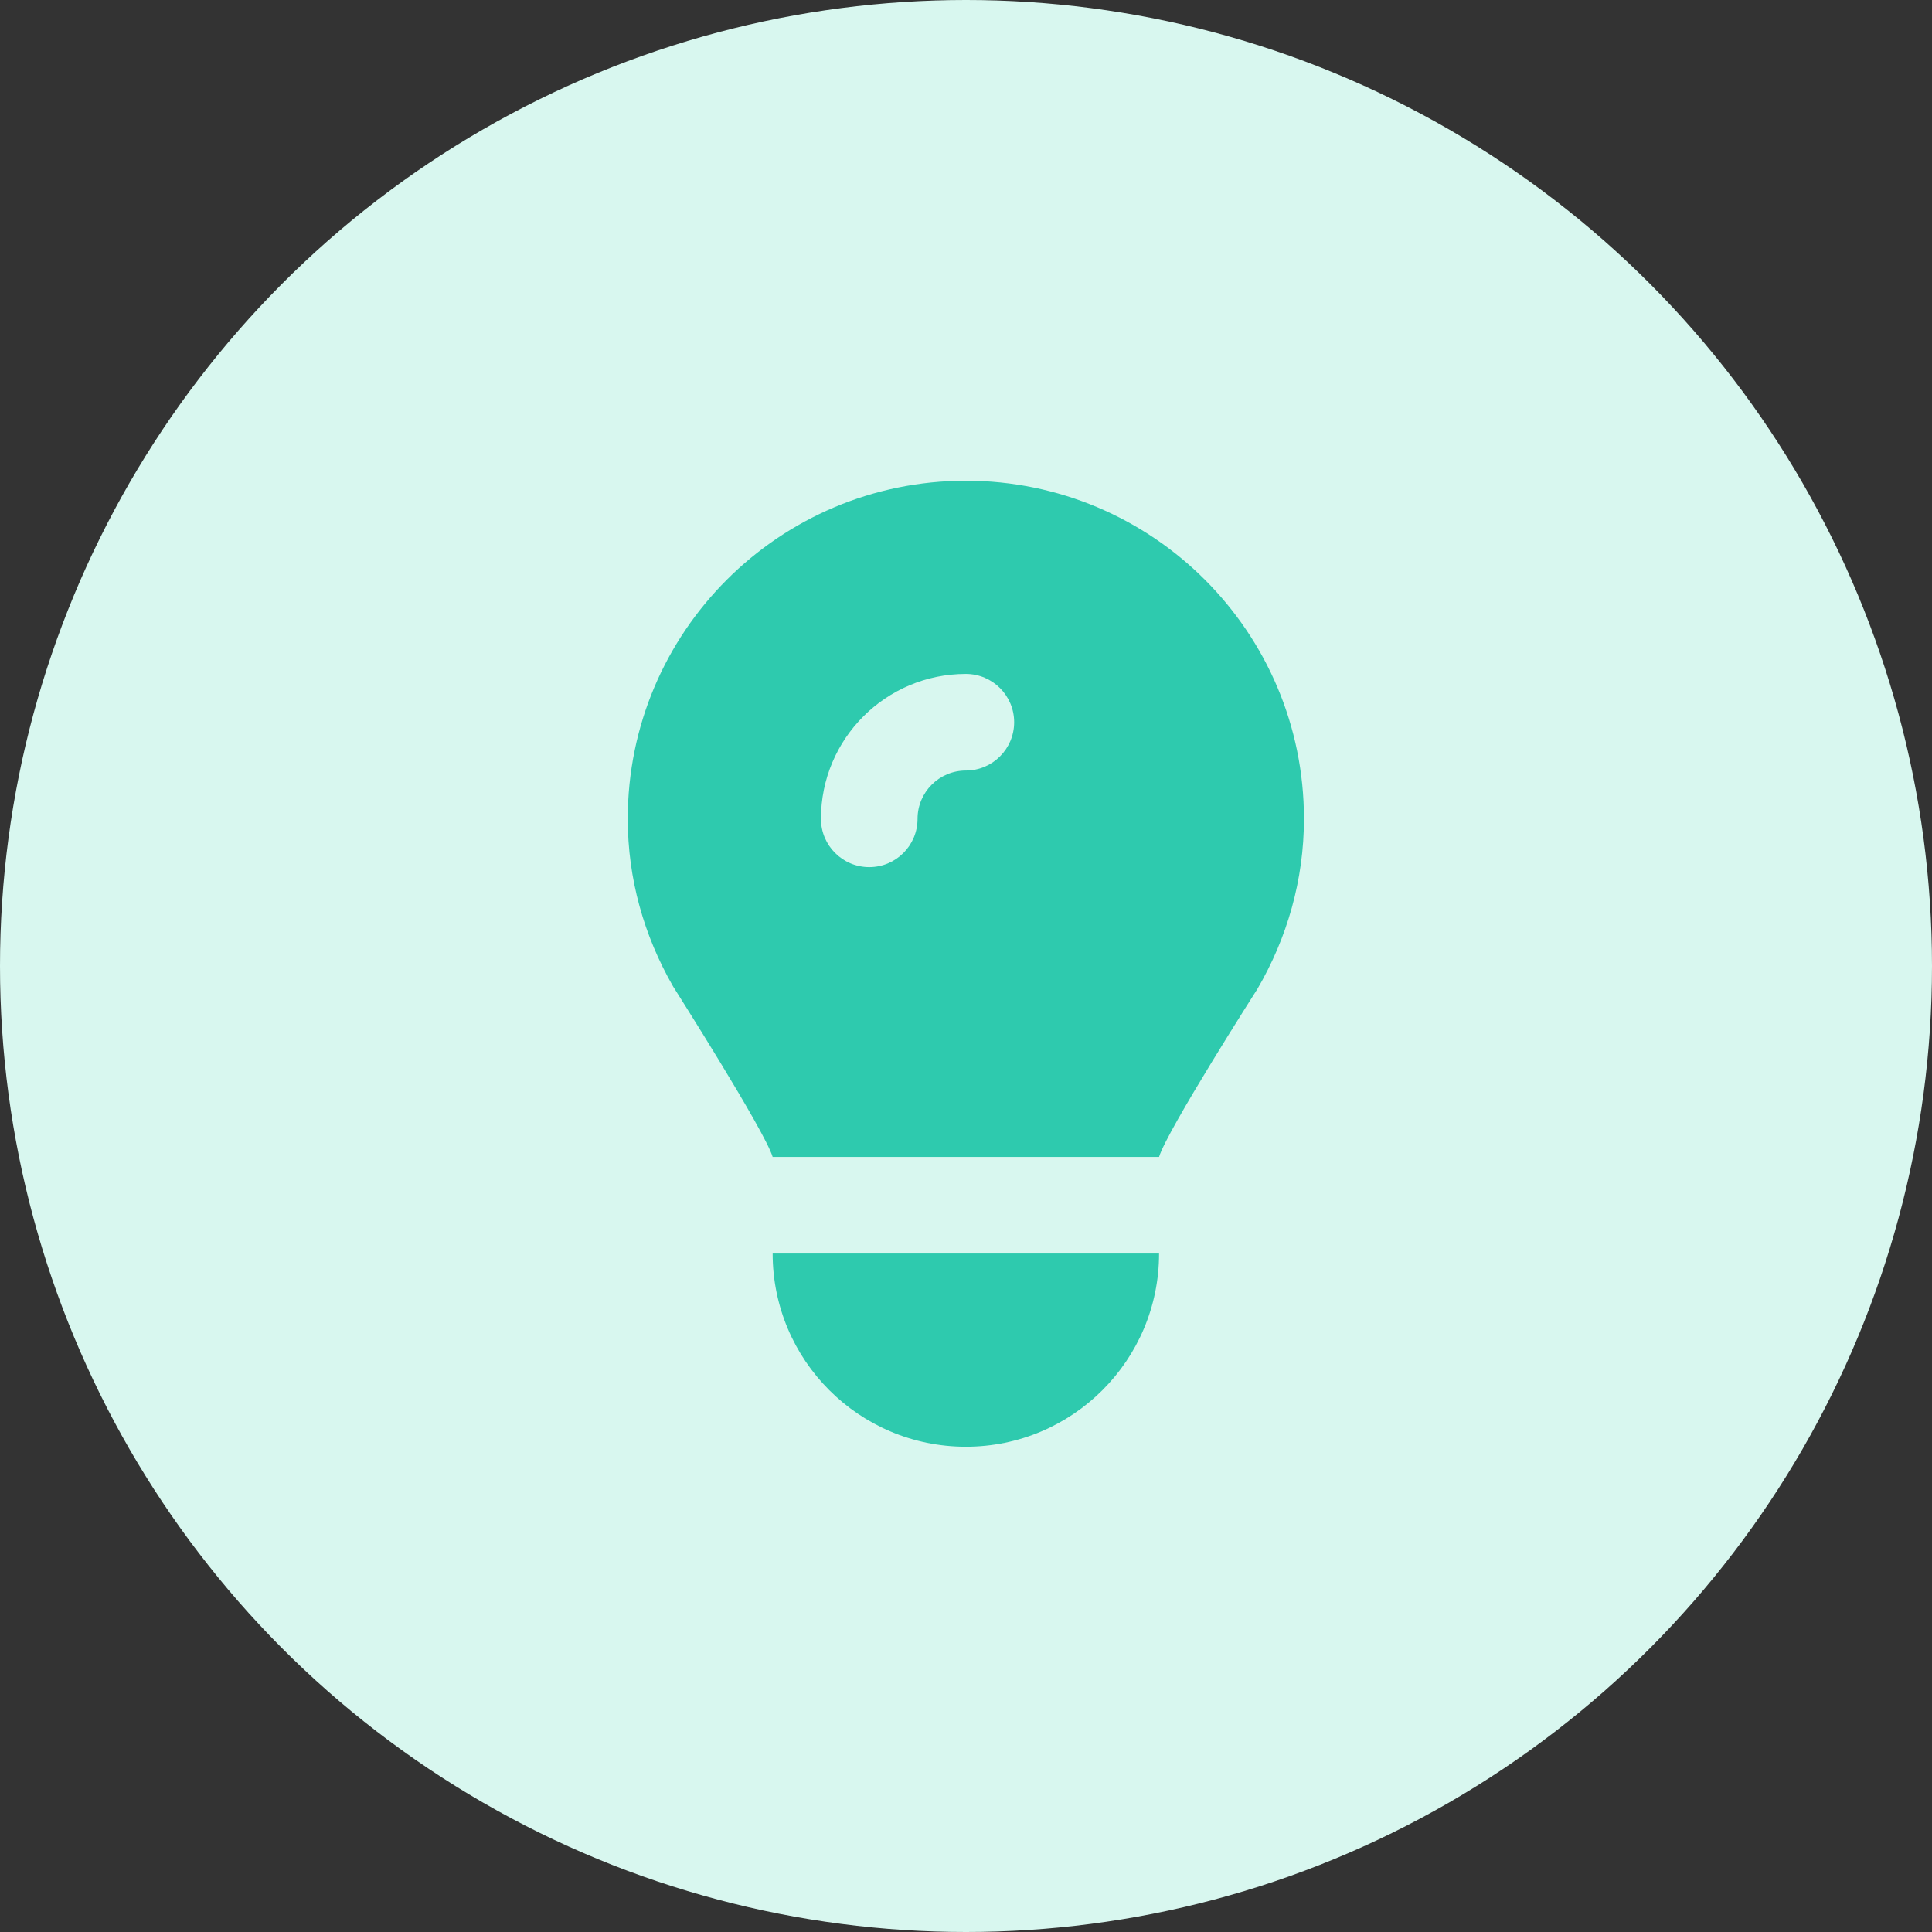
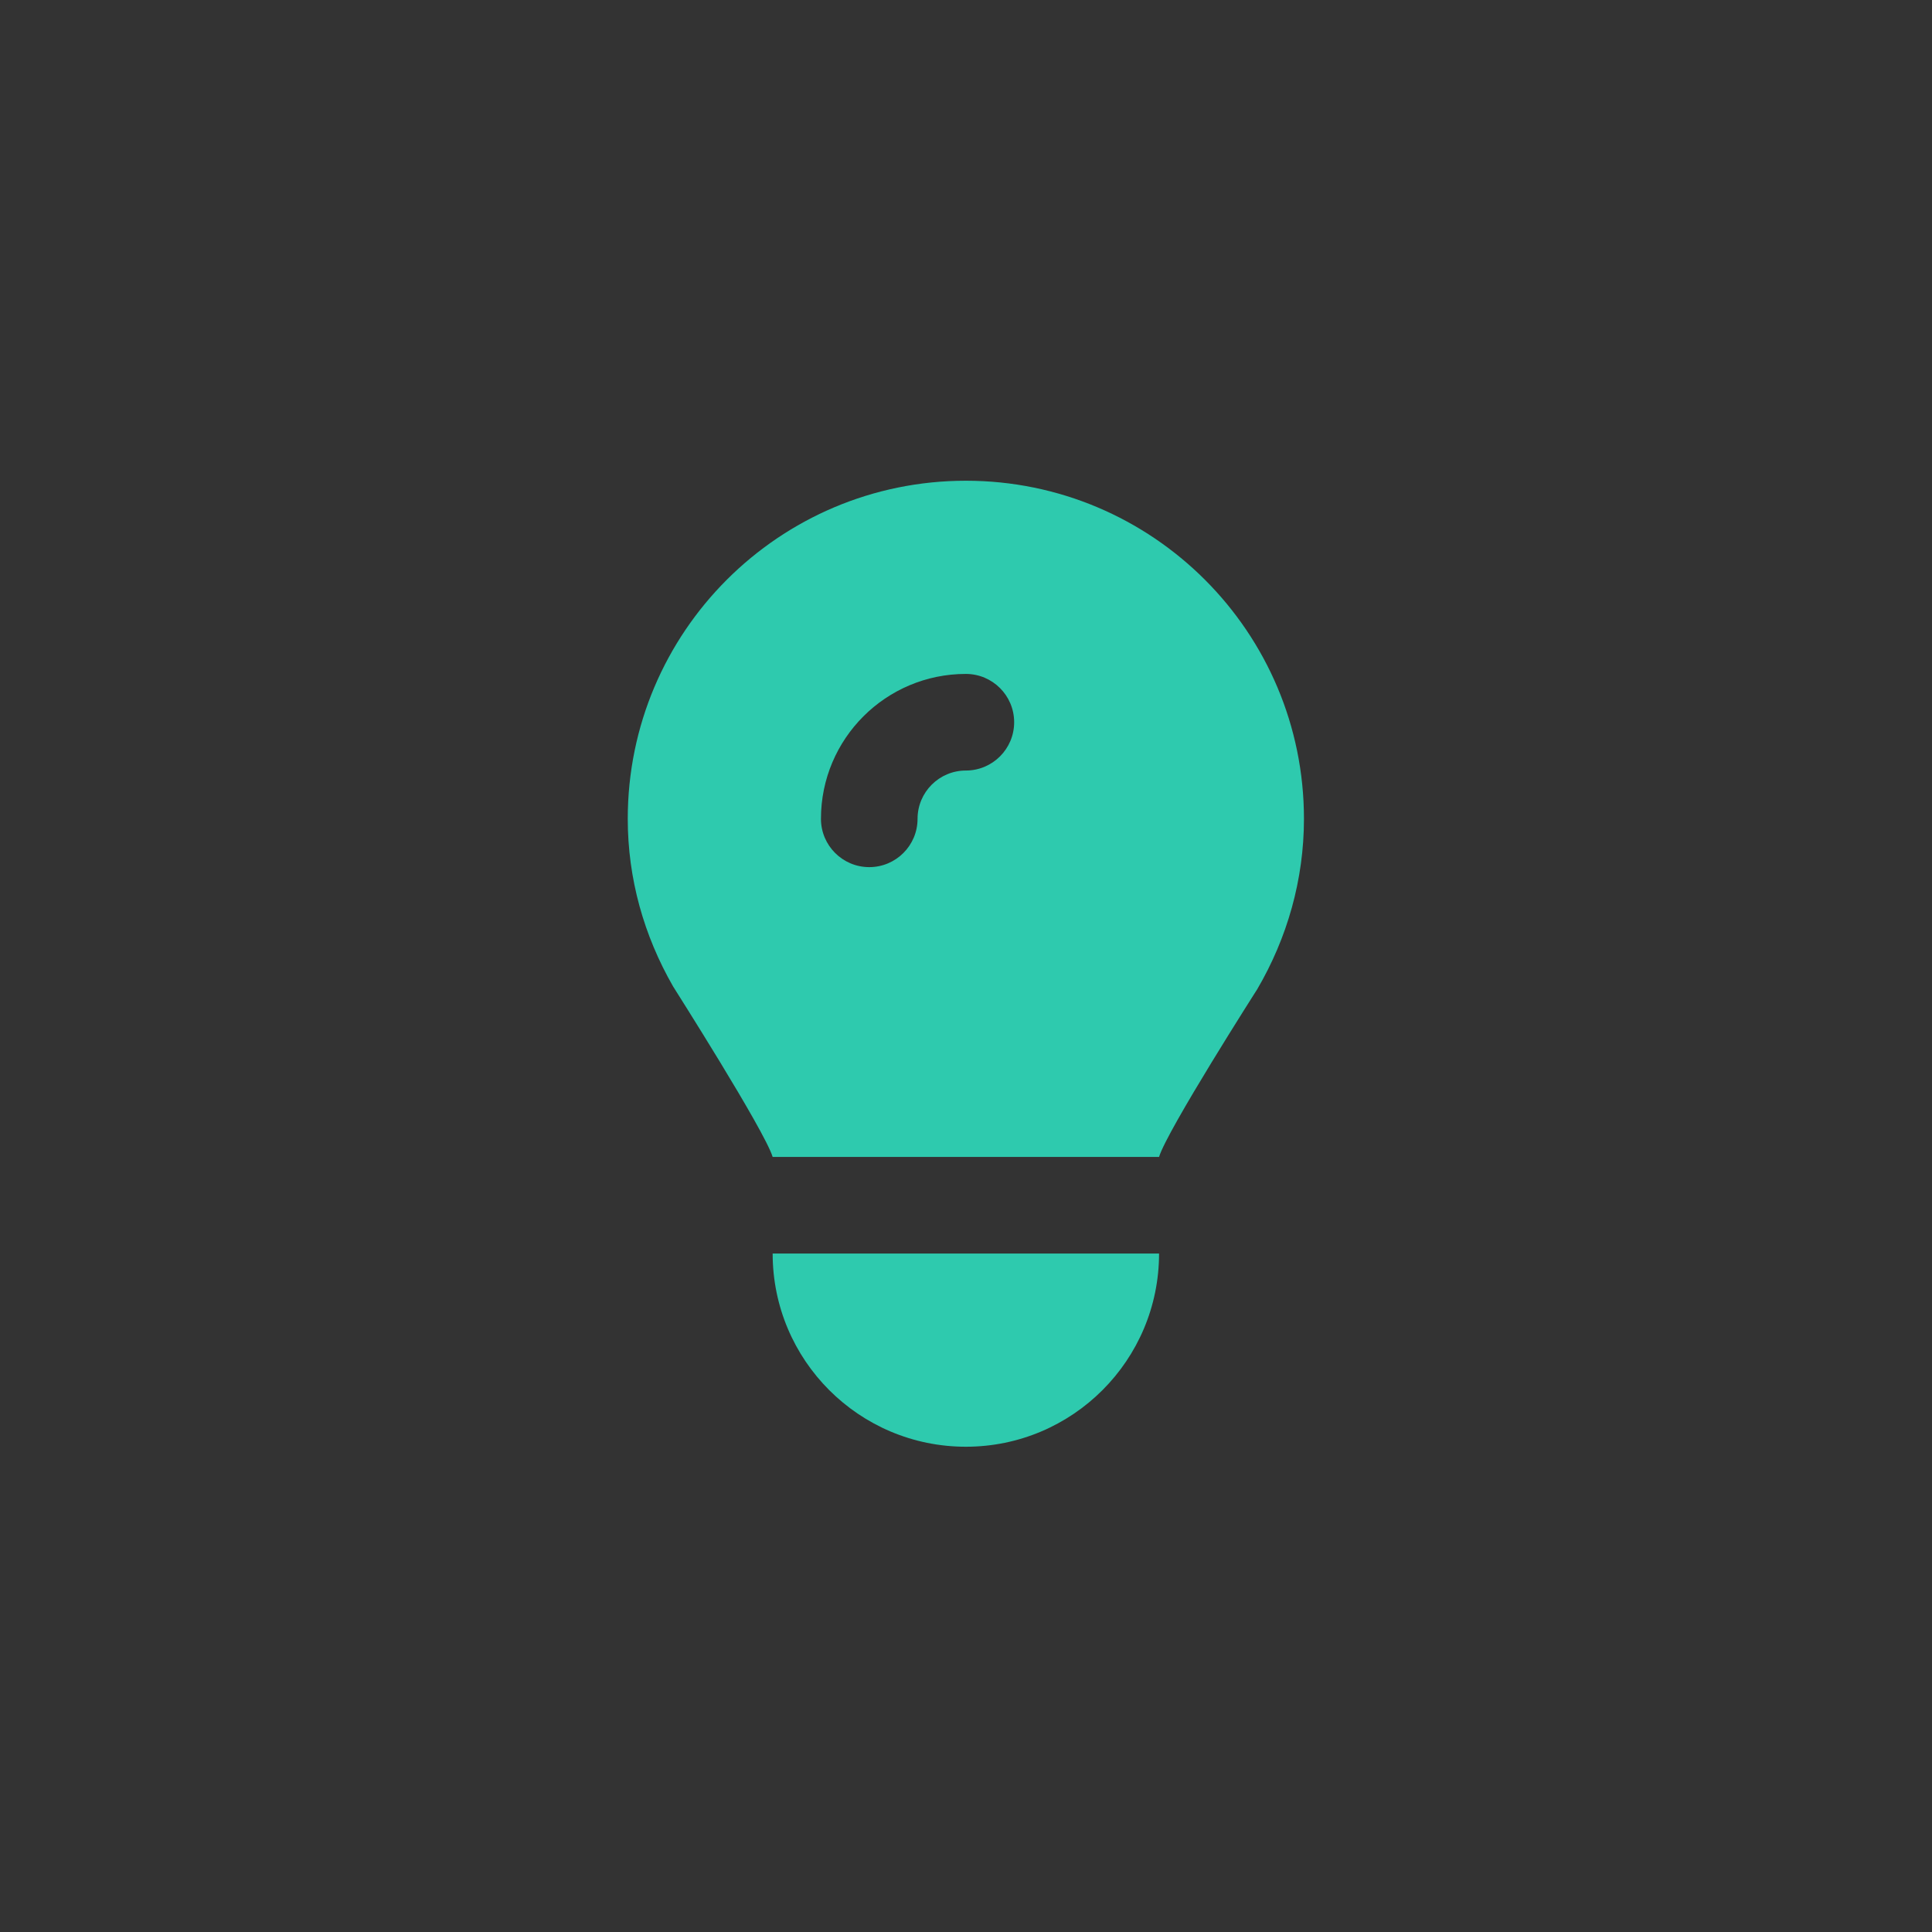
<svg xmlns="http://www.w3.org/2000/svg" width="40" height="40" viewBox="0 0 40 40" fill="none">
  <rect x="0" y="0" width="40" height="40" fill="#333333" stroke="none" />
-   <circle cx="20" cy="20" r="20" fill="#D8F7EF" />
  <path d="M19.997 9.953C16.131 9.953 12.997 13.087 12.997 16.953C12.997 18.191 13.331 19.37 13.935 20.422C13.946 20.442 15.829 23.401 15.997 23.953H23.997C24.162 23.404 26.039 20.466 26.028 20.484C26.651 19.421 26.997 18.211 26.997 16.953C26.997 13.087 23.863 9.953 19.997 9.953ZM19.997 13.953C20.549 13.953 20.997 14.401 20.997 14.953C20.997 15.505 20.549 15.953 19.997 15.953C19.445 15.953 18.997 16.401 18.997 16.953C18.997 17.505 18.549 17.953 17.997 17.953C17.445 17.953 16.997 17.505 16.997 16.953C16.997 15.296 18.34 13.953 19.997 13.953ZM15.997 25.953C15.997 28.162 17.788 29.953 19.997 29.953C22.206 29.953 23.997 28.162 23.997 25.953H15.997Z" fill="#2ECAAE" />
</svg>